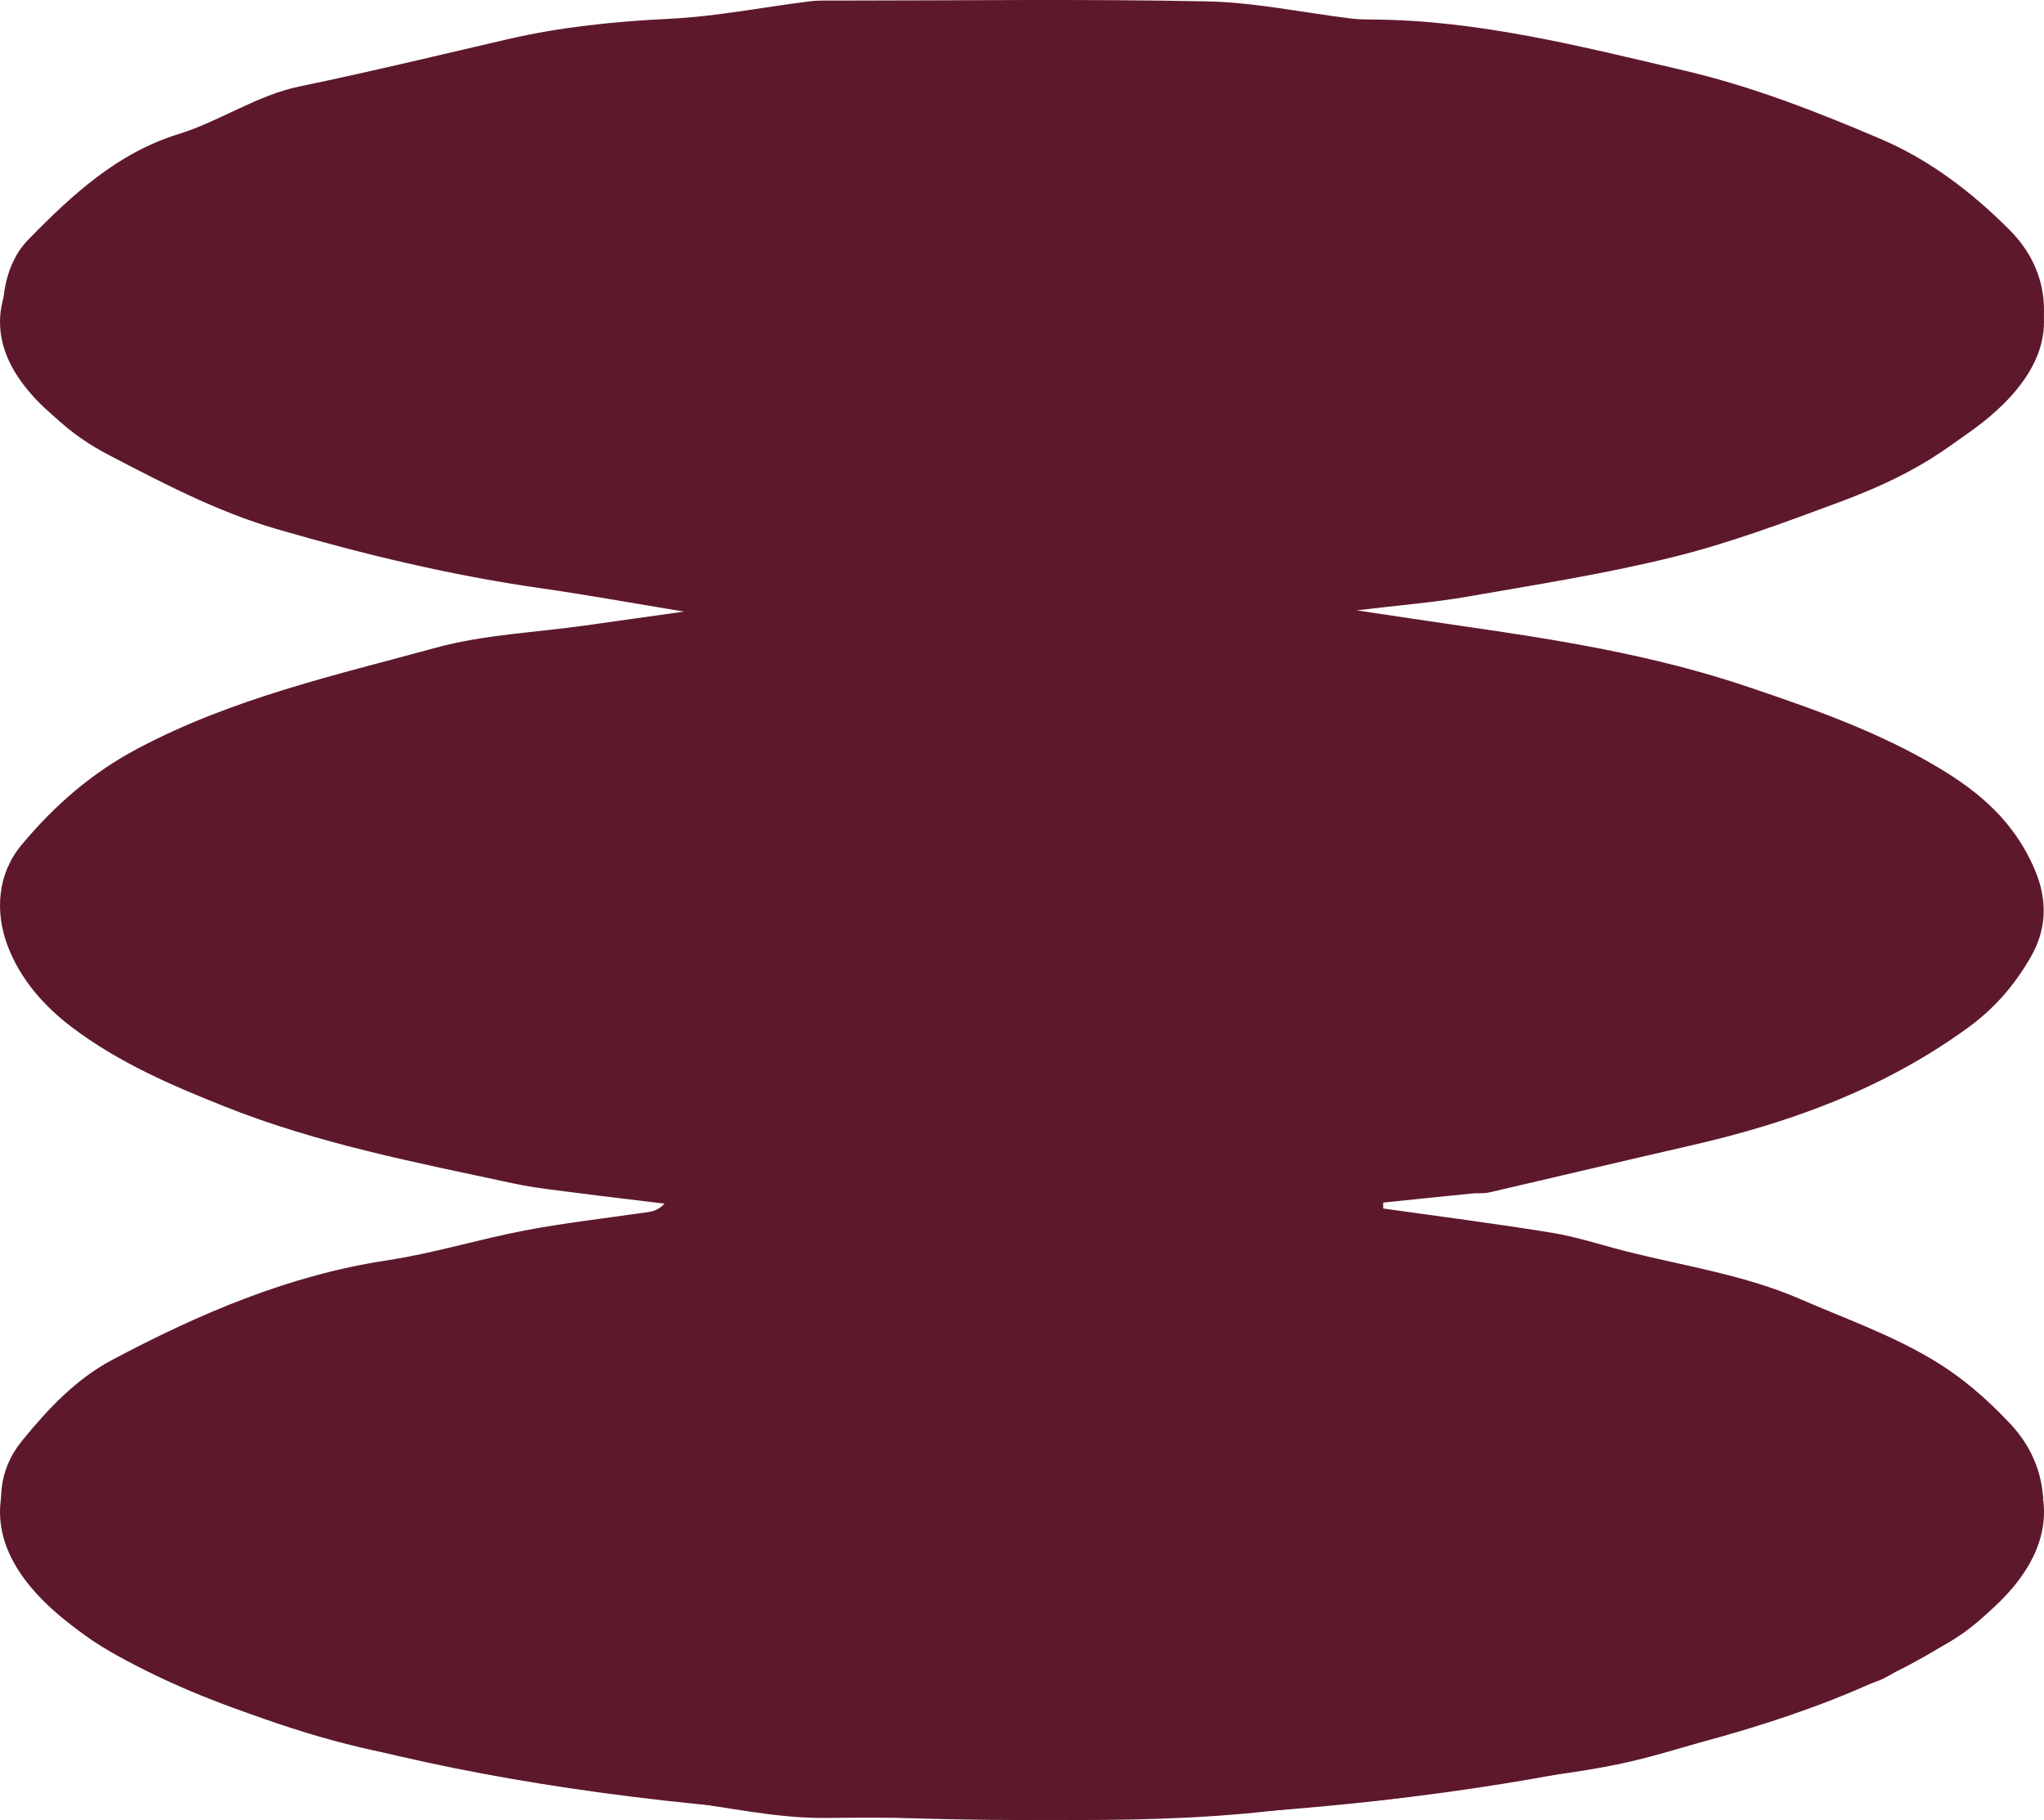
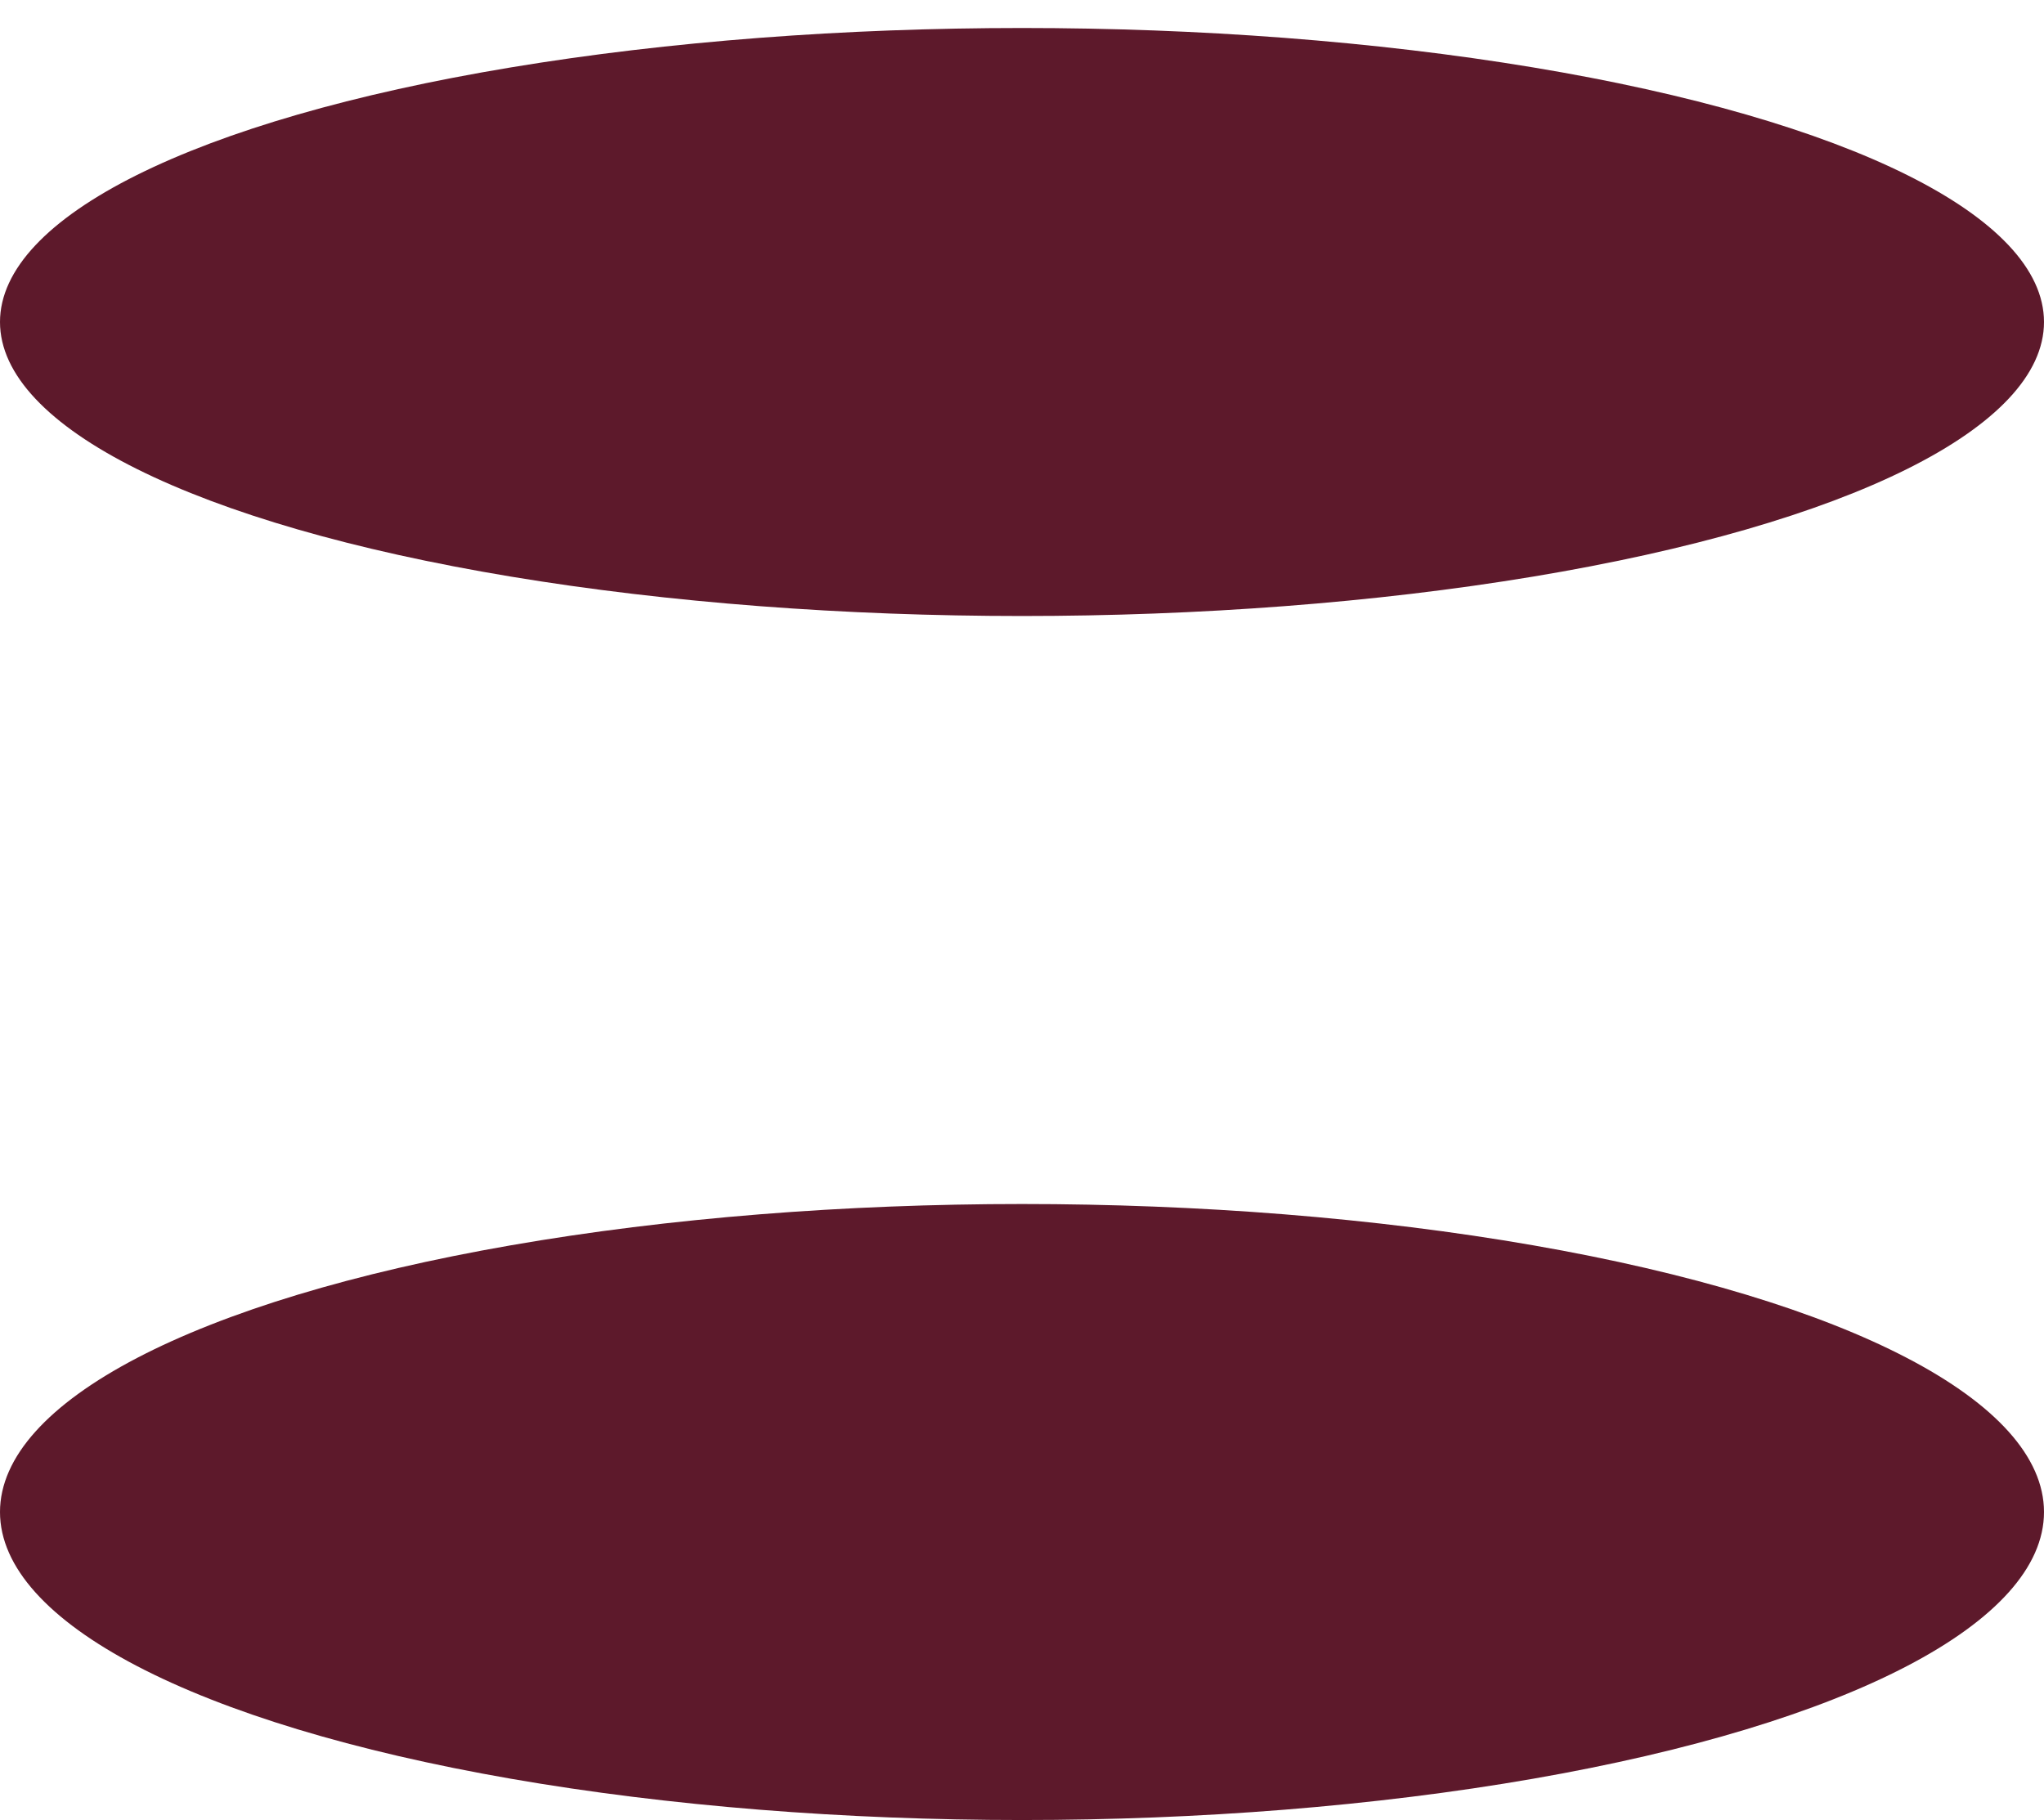
<svg xmlns="http://www.w3.org/2000/svg" width="73" height="65" viewBox="0 0 73 65" fill="none">
-   <path d="M37.182 63.566C39.995 63.349 43.486 63.889 46.966 63.253C48.315 63.006 49.703 63.207 51.085 62.904C53.822 62.303 56.625 62.061 59.348 61.394C62.782 60.553 66.176 59.45 69.243 57.428C70.109 56.857 70.868 56.012 71.541 55.156C72.263 54.237 72.206 53.285 71.475 52.319C70.943 51.616 70.363 50.923 69.699 50.393C67.456 48.602 64.844 47.723 62.256 46.863C60.511 46.282 58.693 45.972 56.899 45.592C55.353 45.265 53.8 44.953 52.239 44.74C50.773 44.539 49.282 44.562 47.82 44.336C45.392 43.961 42.953 43.693 40.51 43.715C36.719 43.751 32.922 43.4 29.134 43.989C27.676 44.215 26.191 44.094 24.707 44.316C22.191 44.692 19.643 44.779 17.149 45.403C14.871 45.972 12.54 46.31 10.302 47.031C7.707 47.867 5.125 48.876 2.905 50.689C2.188 51.276 1.542 52.128 1.144 53.019C0.75 53.902 1.227 54.775 1.788 55.54C3.231 57.507 5.24 58.531 7.253 59.271C9.797 60.207 12.347 61.162 15.045 61.63C17.794 62.108 20.529 62.81 23.295 63.155C25.781 63.465 28.299 63.478 30.804 63.555C32.707 63.613 34.612 63.566 37.182 63.566ZM36.059 1.088C34.041 1.251 31.491 1.007 28.924 1.351C26.609 1.662 24.261 1.728 21.94 2.107C20.182 2.395 18.395 2.487 16.651 2.852C13.761 3.456 10.885 4.144 8.088 5.228C6.048 6.018 4.147 7.063 2.411 8.5C1.006 9.663 0.585 11.268 1.512 12.521C2.189 13.438 3.026 14.27 3.924 14.898C6.555 16.739 9.536 17.623 12.493 18.478C14.401 19.03 16.383 19.268 18.337 19.604C21.044 20.072 23.744 20.682 26.468 20.898C29.782 21.16 33.116 20.92 36.442 21.261C37.946 21.415 39.487 21.064 41.014 20.977C43.259 20.849 45.5 21.036 47.758 20.69C49.565 20.413 51.396 20.304 53.204 19.938C55.35 19.505 57.574 19.432 59.657 18.771C62.781 17.781 65.98 16.979 68.859 15.114C69.87 14.458 70.7 13.645 71.445 12.699C72.21 11.727 72.209 10.96 71.585 9.849C70.641 8.167 69.167 7.194 67.624 6.474C65.517 5.49 63.402 4.52 61.145 3.959C58.321 3.256 55.493 2.59 52.63 2.149C50.668 1.847 48.694 1.622 46.72 1.454C44.633 1.276 42.54 1.18 40.448 1.097C39.164 1.047 37.878 1.088 36.059 1.088ZM49.402 43.16C51.415 43.445 53.431 43.7 55.437 44.029C56.338 44.176 57.219 44.474 58.109 44.698C60.188 45.221 62.308 45.532 64.316 46.404C65.885 47.085 67.487 47.65 68.987 48.538C70.044 49.165 70.956 49.948 71.821 50.877C73.172 52.327 73.43 54.471 72.09 56.321C71.21 57.535 70.132 58.505 68.786 59.058C68.172 59.311 67.639 59.833 67.02 60.05C64.257 61.018 61.507 62.073 58.692 62.799C56.373 63.397 53.962 63.516 51.608 63.958C49.542 64.347 47.46 64.443 45.386 64.676C40.103 65.269 34.82 64.852 29.538 64.926C27.724 64.951 25.905 64.519 24.088 64.3C23.026 64.172 21.958 64.089 20.901 63.922C19.343 63.675 17.792 63.377 16.24 63.091C15.441 62.944 14.644 62.778 13.846 62.619C11.182 62.09 8.613 61.165 6.11 60.05C4.416 59.296 2.687 58.496 1.447 56.868C1.02 56.307 0.625 55.677 0.354 55.007C-0.152 53.755 -0.071 52.508 0.787 51.456C1.725 50.304 2.717 49.251 4.016 48.562C7.156 46.894 10.362 45.534 13.829 45.011C15.484 44.761 17.108 44.256 18.757 43.942C20.155 43.676 21.569 43.515 22.977 43.312C23.223 43.277 23.472 43.27 23.733 42.986C22.743 42.865 21.752 42.752 20.763 42.623C19.957 42.517 19.145 42.437 18.349 42.267C14.86 41.518 11.354 40.848 7.987 39.503C6.108 38.752 4.259 37.959 2.586 36.701C1.577 35.942 0.715 34.967 0.265 33.759C-0.176 32.578 -0.104 31.224 0.767 30.178C1.962 28.745 3.294 27.593 4.923 26.731C8.328 24.93 11.966 24.117 15.562 23.134C17.281 22.664 19.086 22.594 20.852 22.345C22.007 22.181 23.162 22.02 24.427 21.842C22.639 21.548 20.958 21.243 19.27 21.001C16.092 20.546 12.978 19.795 9.873 18.892C7.77 18.28 5.844 17.267 3.914 16.265C2.489 15.527 1.204 14.433 0.435 12.739C-0.132 11.489 0.012 9.585 0.991 8.579C2.59 6.936 4.215 5.453 6.382 4.786C7.842 4.337 9.169 3.403 10.699 3.087C13.191 2.573 15.669 1.97 18.151 1.397C20.052 0.958 21.97 0.765 23.91 0.671C25.58 0.59 27.24 0.256 28.906 0.05C29.262 0.006 29.625 0.021 29.985 0.02C34.358 0.019 38.731 -0.04 43.102 0.049C44.822 0.084 46.535 0.452 48.252 0.661C48.507 0.692 48.765 0.696 49.022 0.698C52.813 0.72 56.481 1.66 60.168 2.523C62.575 3.087 64.871 3.983 67.152 4.956C68.882 5.693 70.391 6.825 71.787 8.229C73.495 9.946 73.305 12.356 71.808 14.032C70.985 14.953 69.994 15.733 68.978 16.371C67.916 17.038 66.756 17.54 65.597 17.969C63.67 18.683 61.734 19.406 59.758 19.894C57.334 20.493 54.867 20.88 52.412 21.308C51.21 21.517 49.993 21.612 48.452 21.798C49.892 22.012 51.003 22.183 52.116 22.343C55.591 22.842 59.044 23.386 62.429 24.531C64.784 25.327 67.105 26.139 69.274 27.441C70.692 28.293 71.95 29.35 72.674 31.068C73.14 32.171 73.094 33.2 72.517 34.196C71.927 35.216 71.212 36.031 70.261 36.72C67.201 38.936 63.838 40.123 60.328 40.924C57.944 41.468 55.565 42.037 53.182 42.587C52.983 42.633 52.771 42.604 52.566 42.625C51.51 42.73 50.454 42.84 49.397 42.949C49.399 43.019 49.401 43.09 49.402 43.16Z" fill="#5D192B" />
  <ellipse cx="36.5" cy="11.5" rx="36.5" ry="10.5" fill="#5D192B" />
  <ellipse cx="36.5" cy="54" rx="36.5" ry="11" fill="#5D192B" />
</svg>